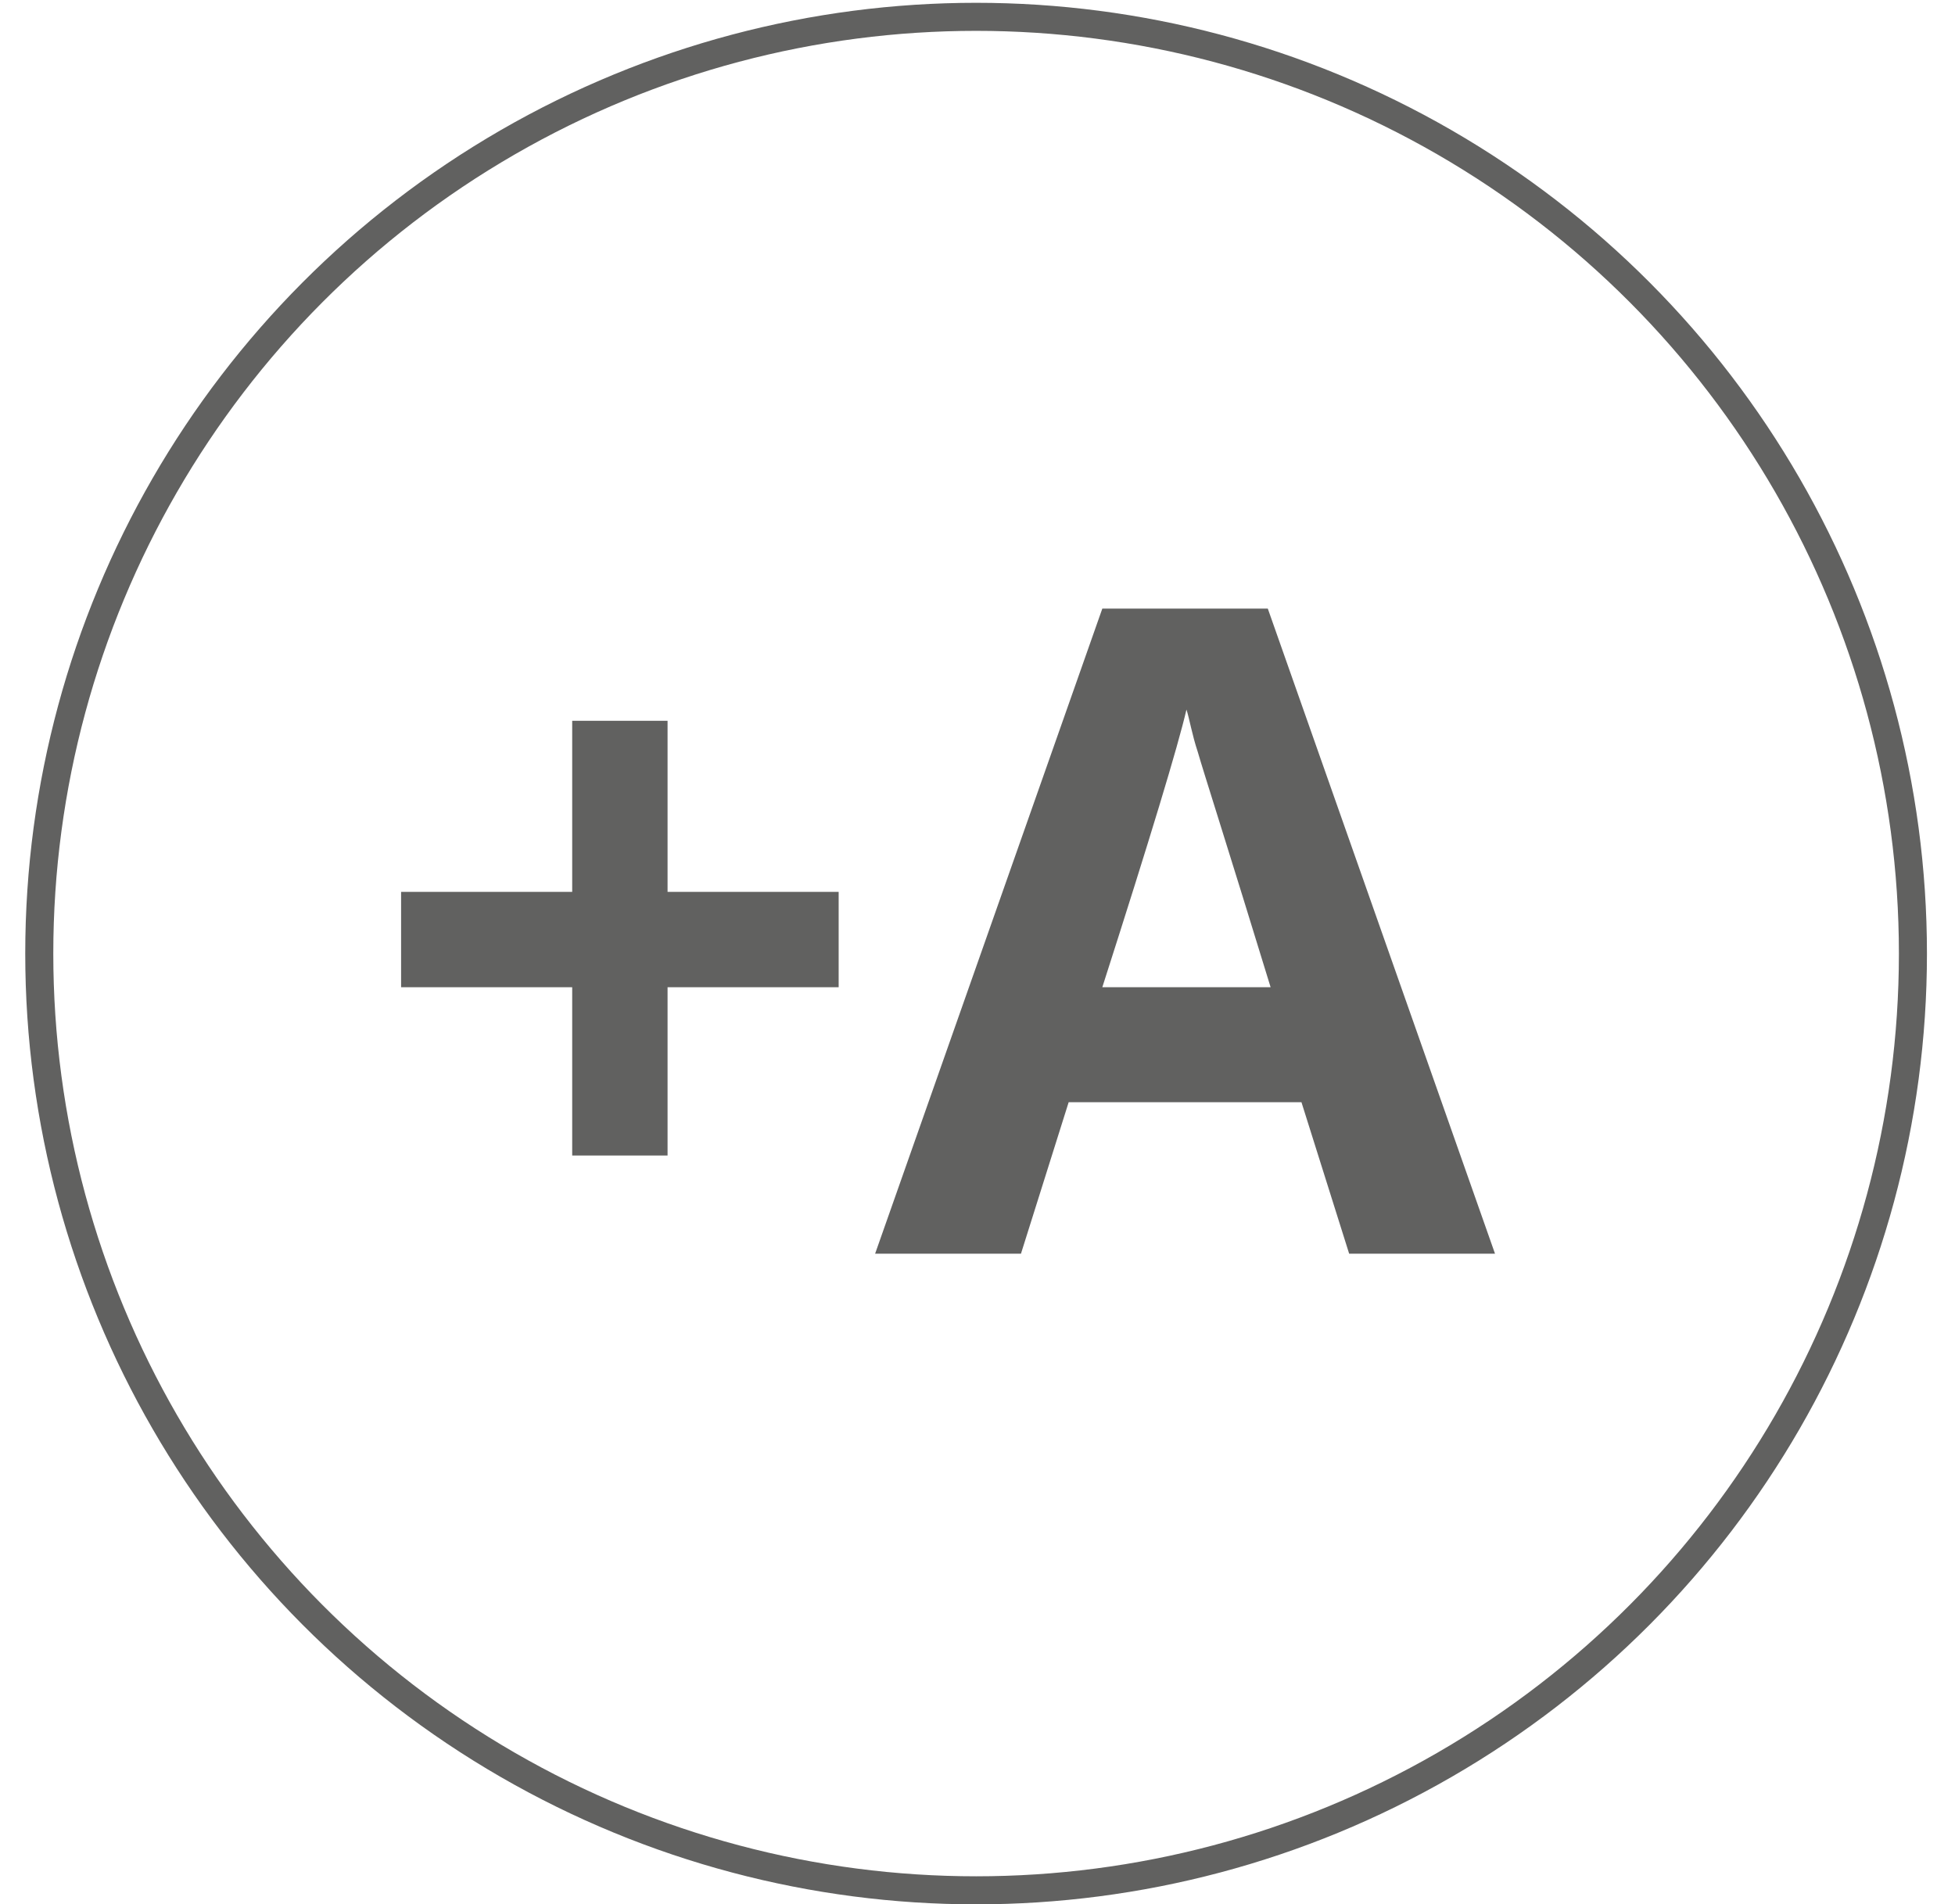
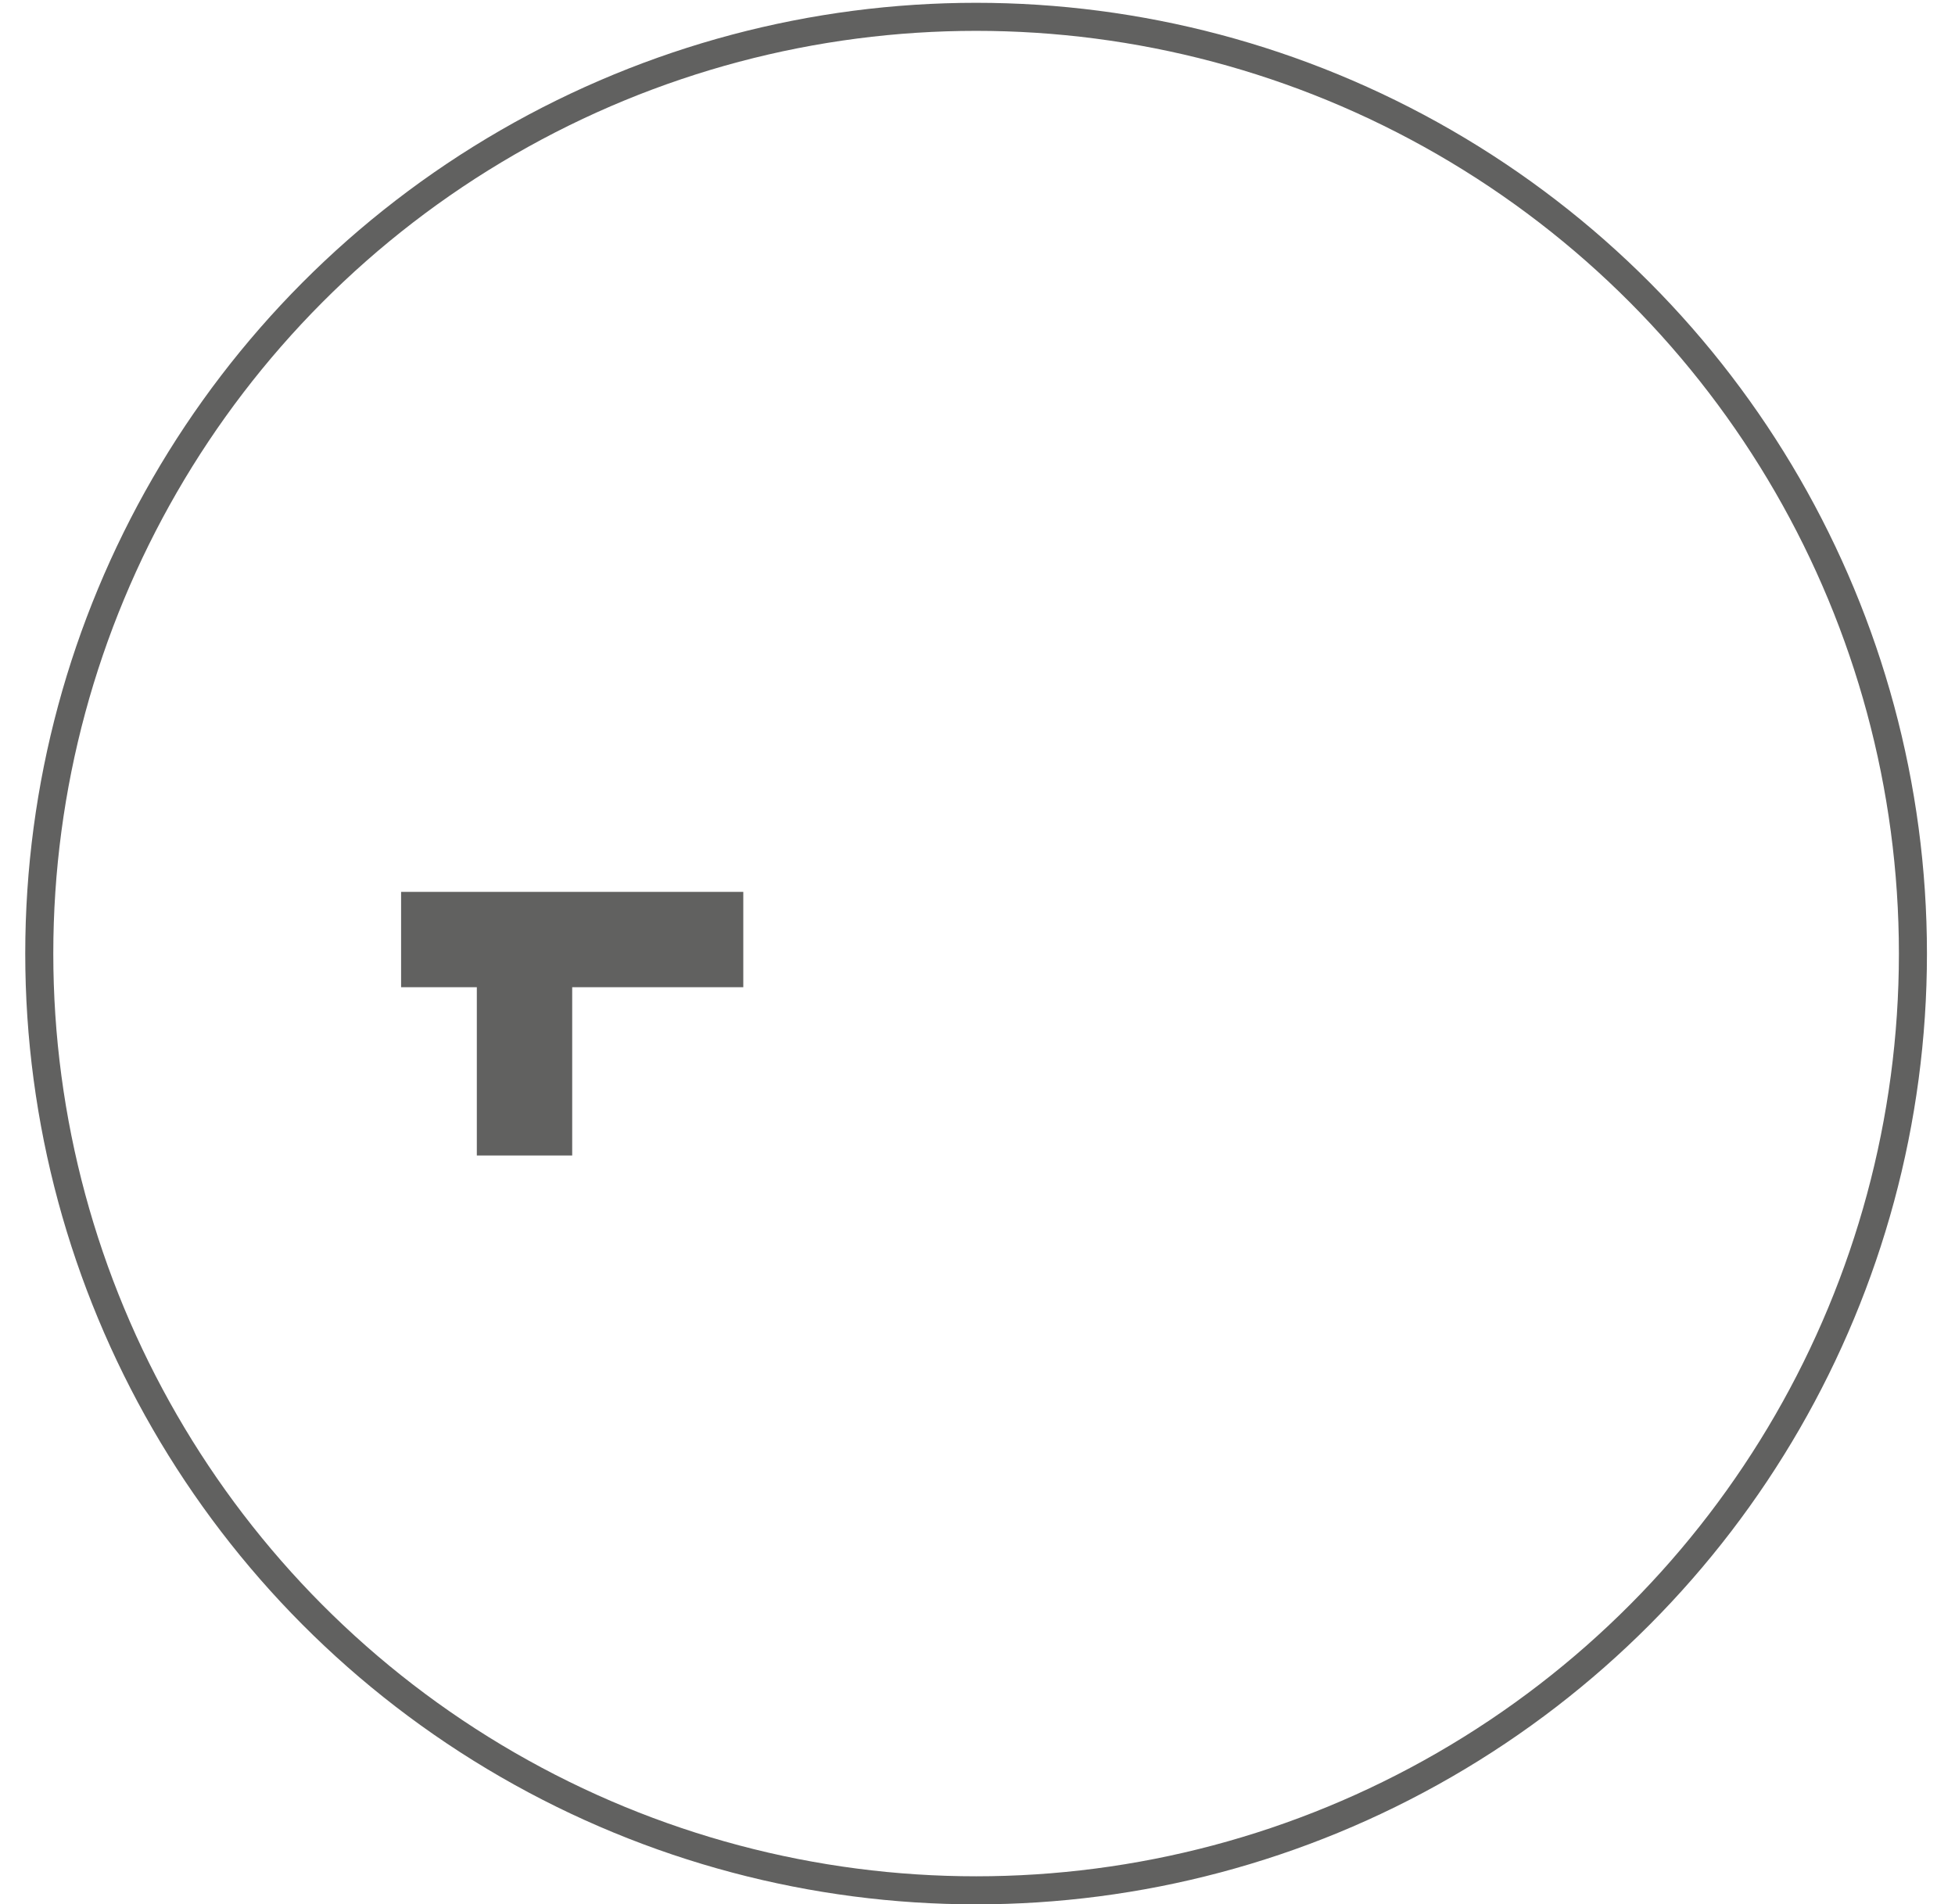
<svg xmlns="http://www.w3.org/2000/svg" version="1.1" id="Capa_1" x="0px" y="0px" viewBox="0 0 69.7 67.9" style="enable-background:new 0 0 69.7 67.9;" xml:space="preserve">
  <style type="text/css">
	.st0{fill:none;stroke:#616160;stroke-miterlimit:10;}
	.st1{fill:#616160;}
</style>
  <g>
    <circle class="st0" cx="34.8" cy="34" r="33.4" />
    <g>
-       <path class="st1" d="M20.4,35.2h-6.1v-3.4h6.1v-6.1h3.4v6.1h6.1v3.4h-6.1v6h-3.4V35.2z" />
-       <path class="st1" d="M48.1,44.7l-1.7-5.4h-8.3l-1.7,5.4h-5.2l8.1-23h5.9l8.1,23H48.1z M45.3,35.2c-1.5-4.9-2.4-7.7-2.6-8.4    c-0.2-0.6-0.3-1.2-0.4-1.5c-0.3,1.3-1.3,4.6-3,9.9H45.3z" />
+       <path class="st1" d="M20.4,35.2h-6.1v-3.4h6.1v-6.1v6.1h6.1v3.4h-6.1v6h-3.4V35.2z" />
    </g>
  </g>
</svg>